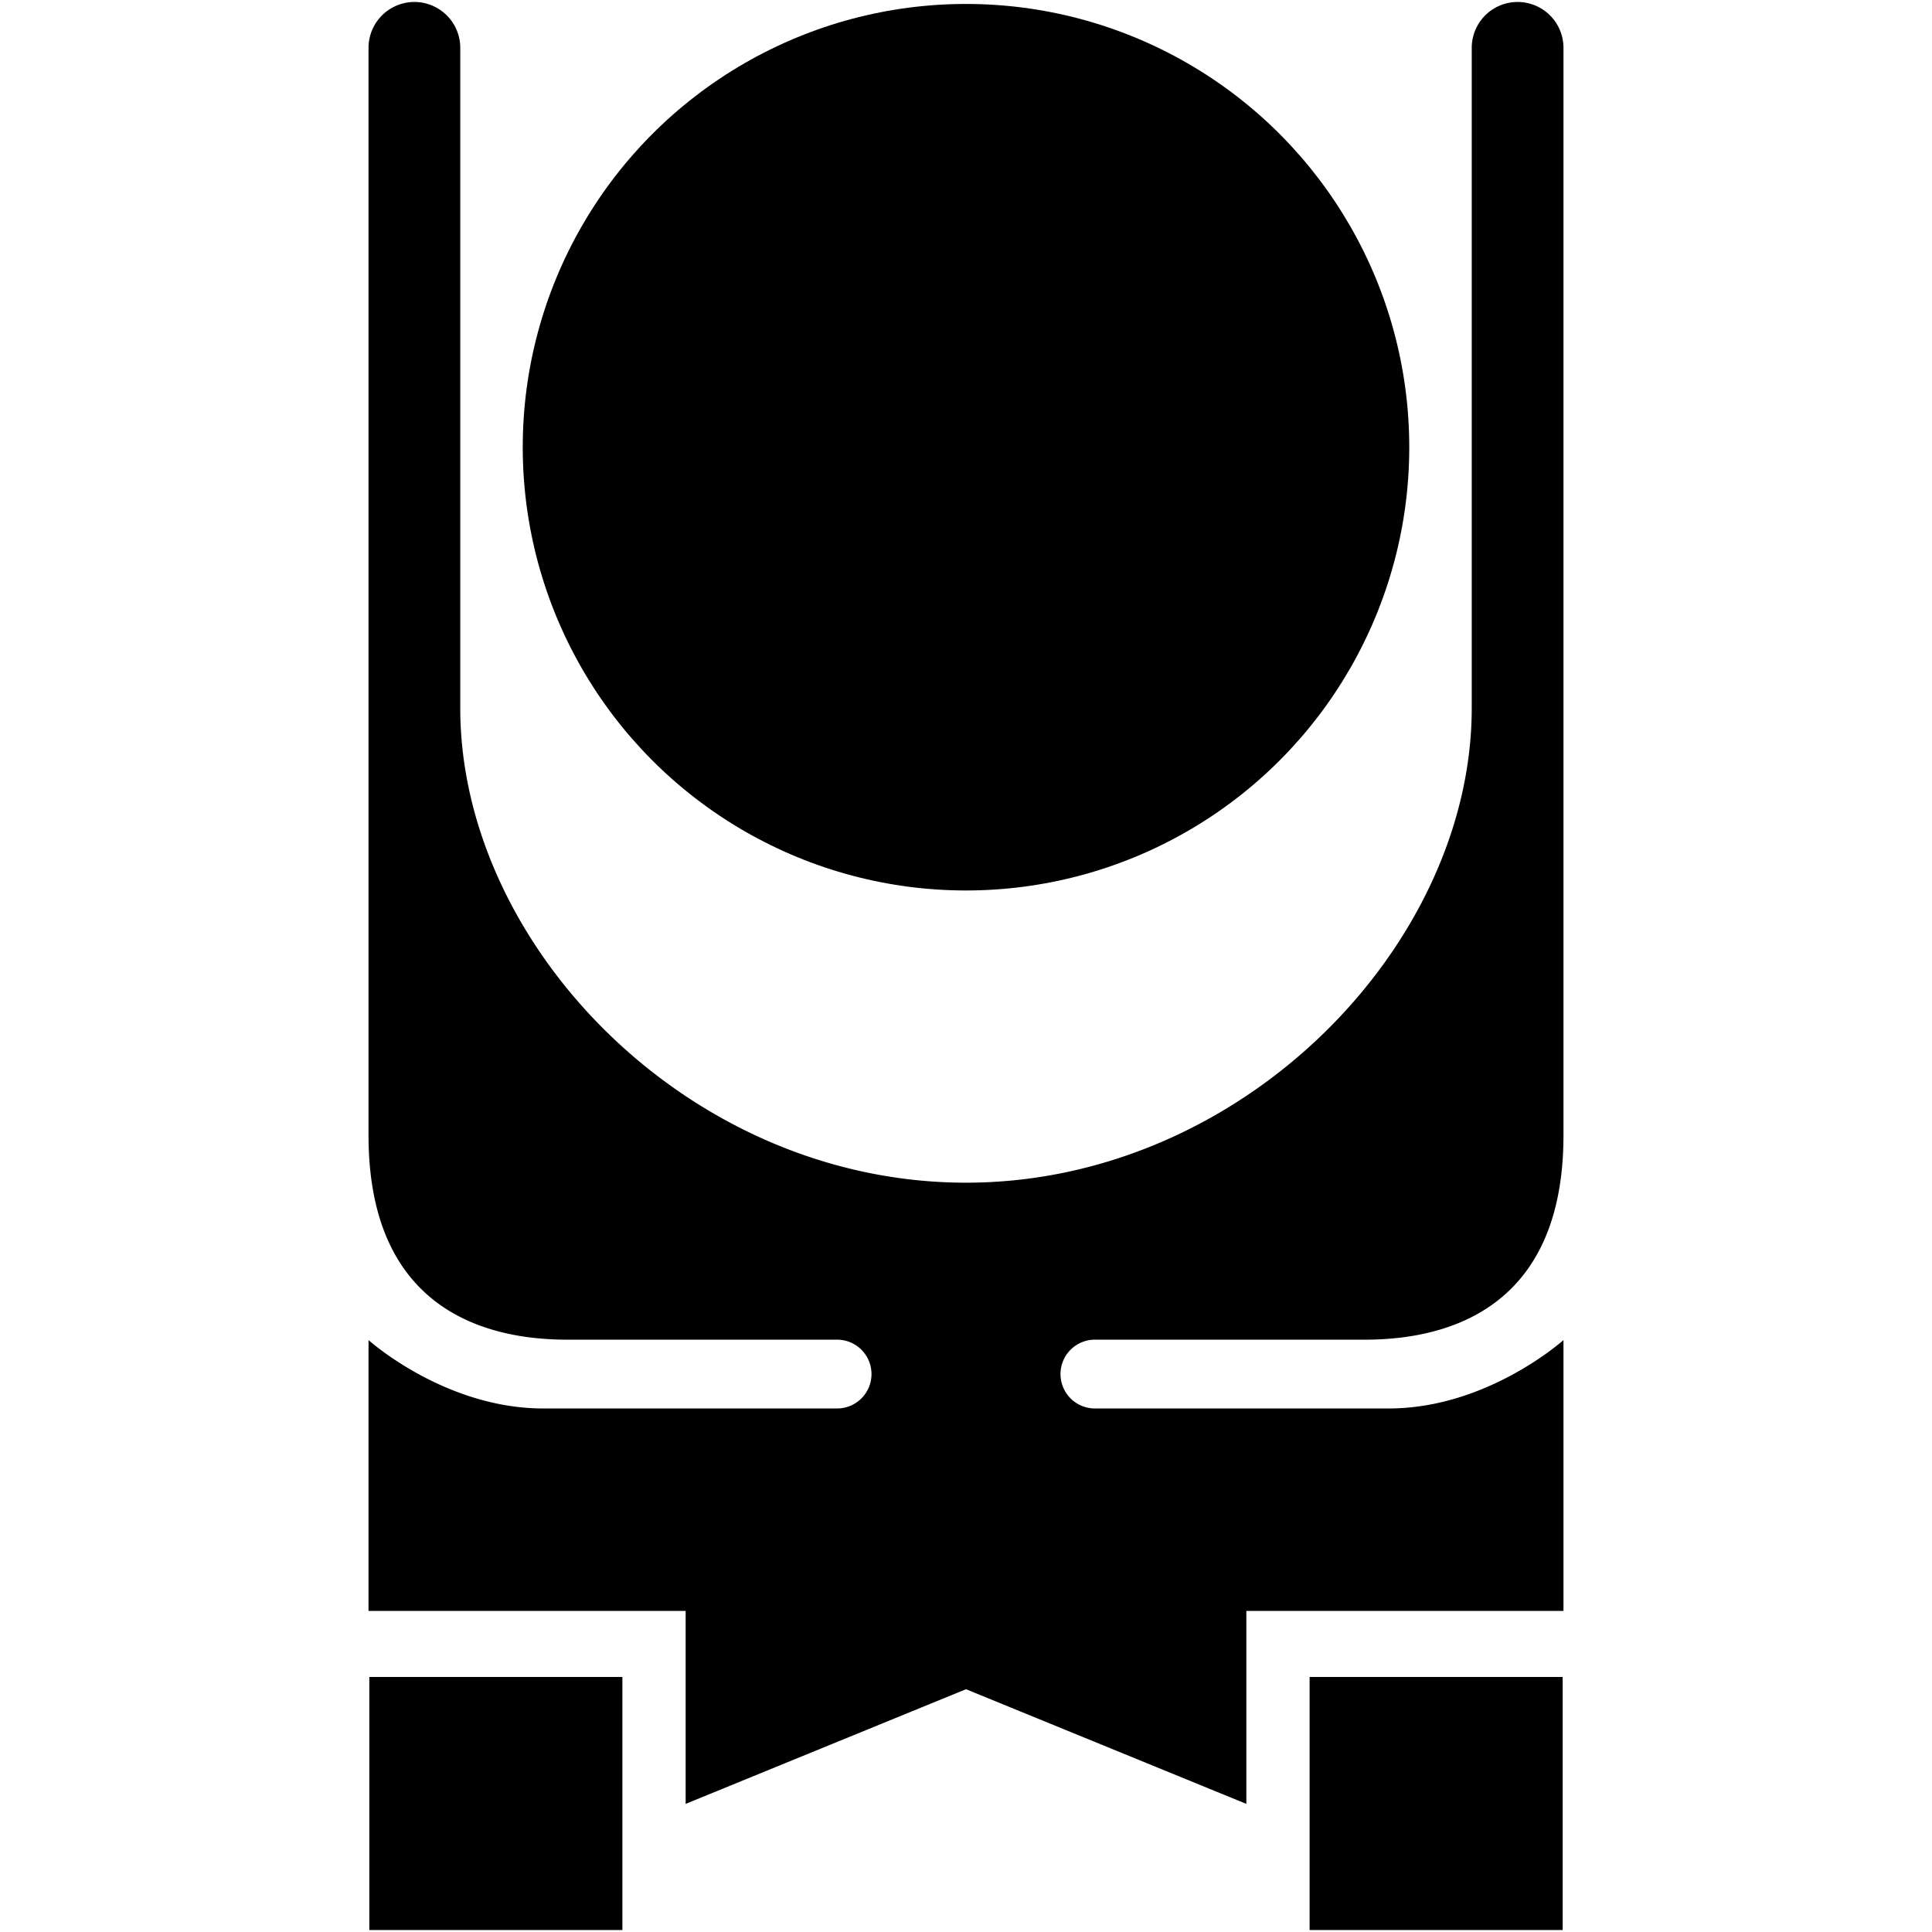
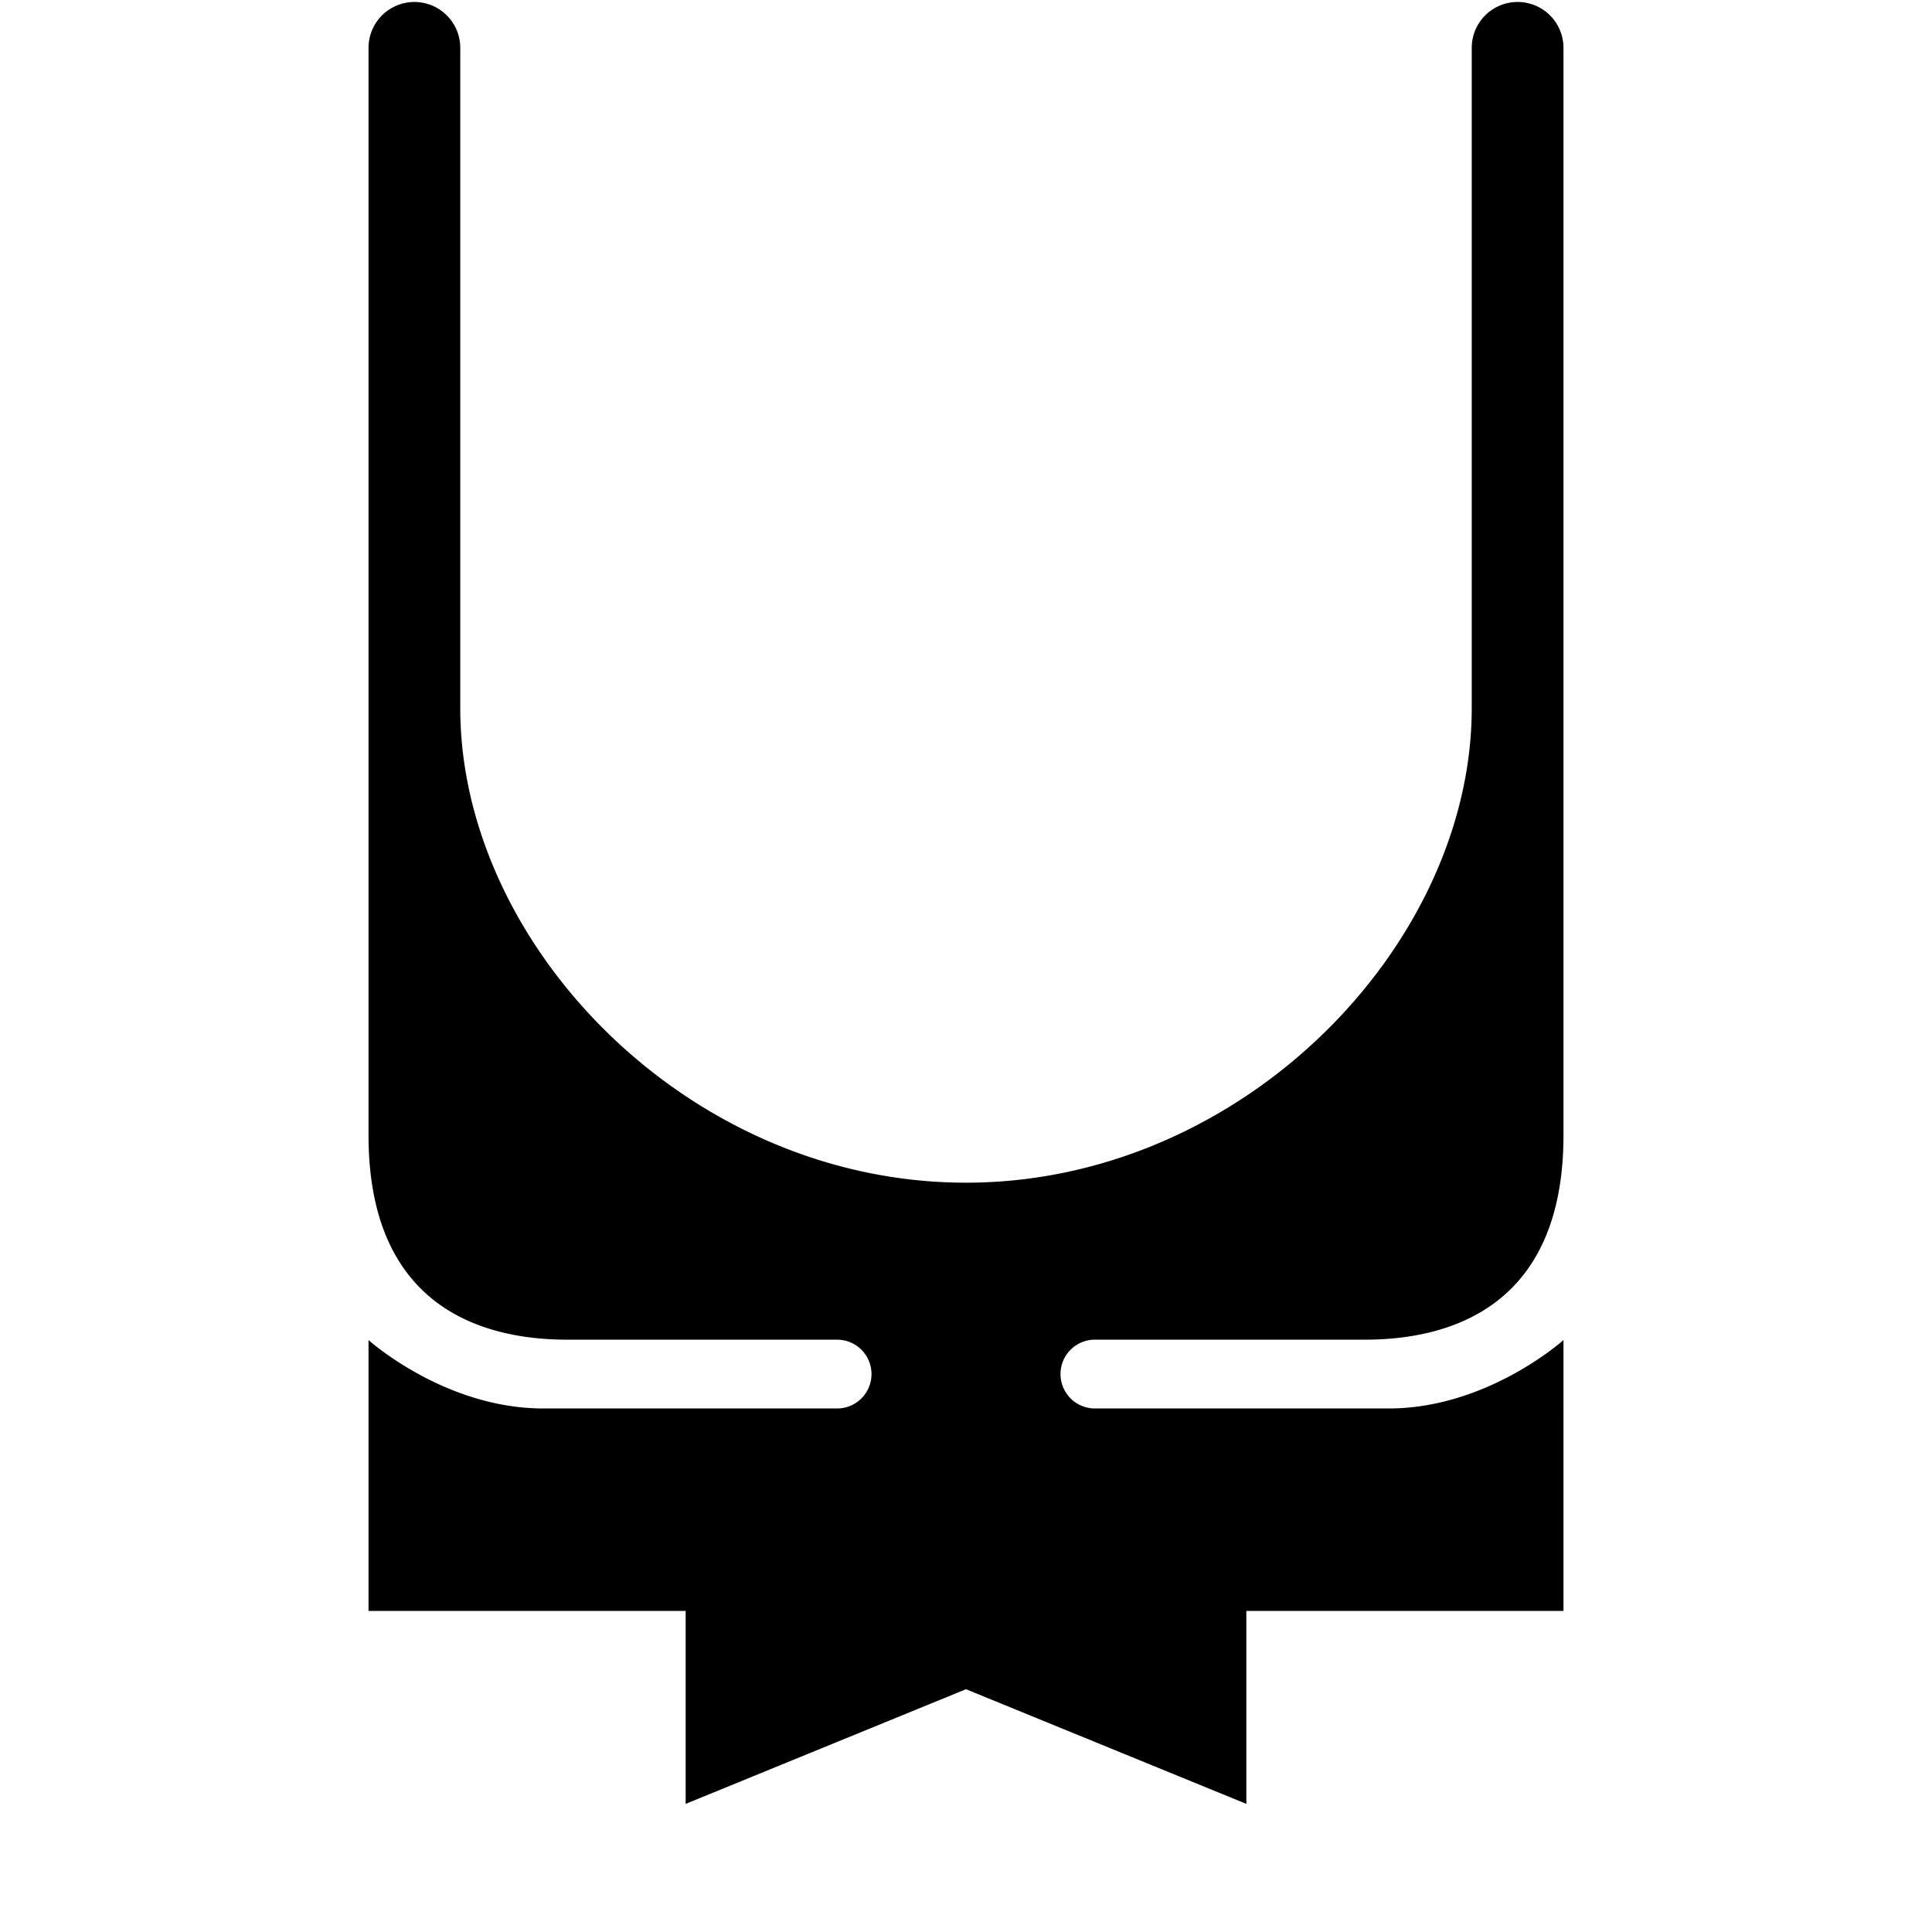
<svg xmlns="http://www.w3.org/2000/svg" fill="#000000" width="800px" height="800px" viewBox="-23.8 0 488.6 488.6">
  <path d="M253.1,338.8h68.3c22,0,50.2-8.7,50.2-51.7V12.1a11.6,11.6,0,0,0-23.2,0v167c0,60-58,120-127.9,120-70.1,0-127.9-60-127.9-120V12.1a11.6,11.6,0,1,0-23.2,0v275c0,43,28.2,51.7,50.2,51.7h68.3a8.7,8.7,0,0,1,0,17.4H113.6c-25,0-44.2-17.3-44.2-17.3v68.5h80.2v48.8l70.9-29,70.9,29V407.4h80.2V338.9s-19.2,17.3-44.2,17.3H253.1a8.7,8.7,0,0,1,0-17.4Z" />
-   <rect x="307.4" y="424.1" width="64" height="64" />
-   <rect x="69.6" y="424.1" width="64" height="64" />
-   <circle cx="220.5" cy="113.1" r="112.1" />
</svg>